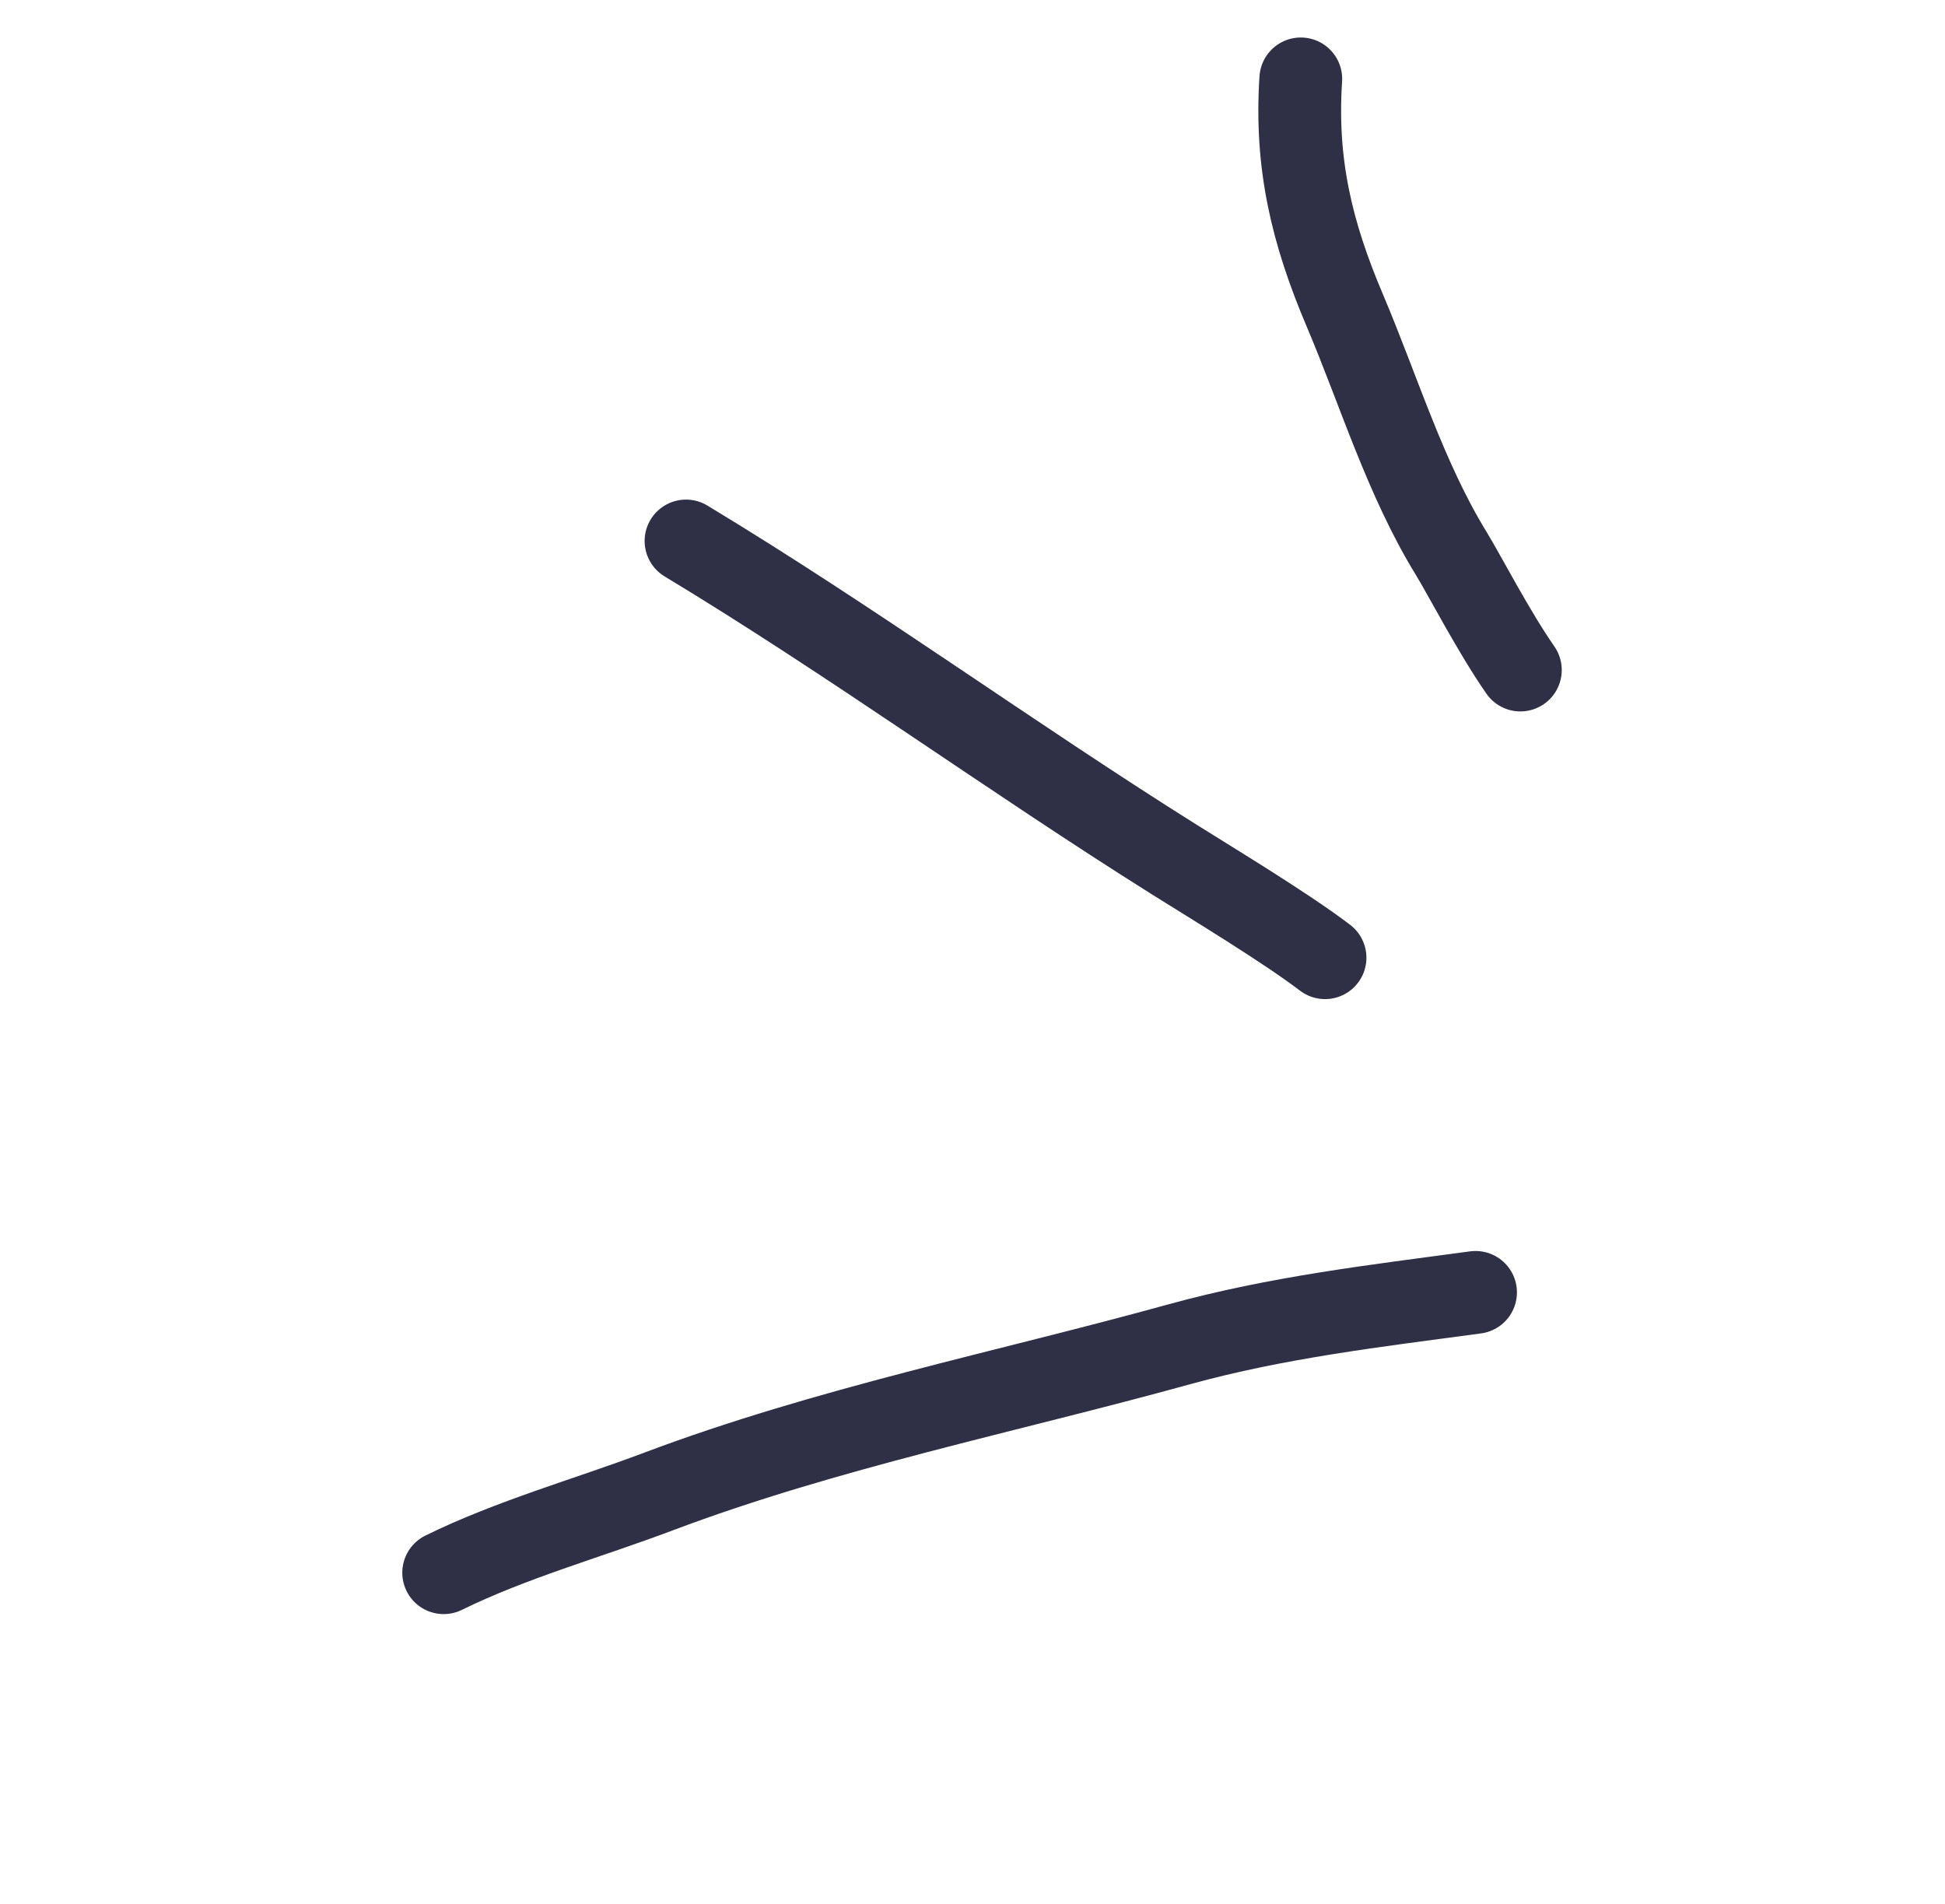
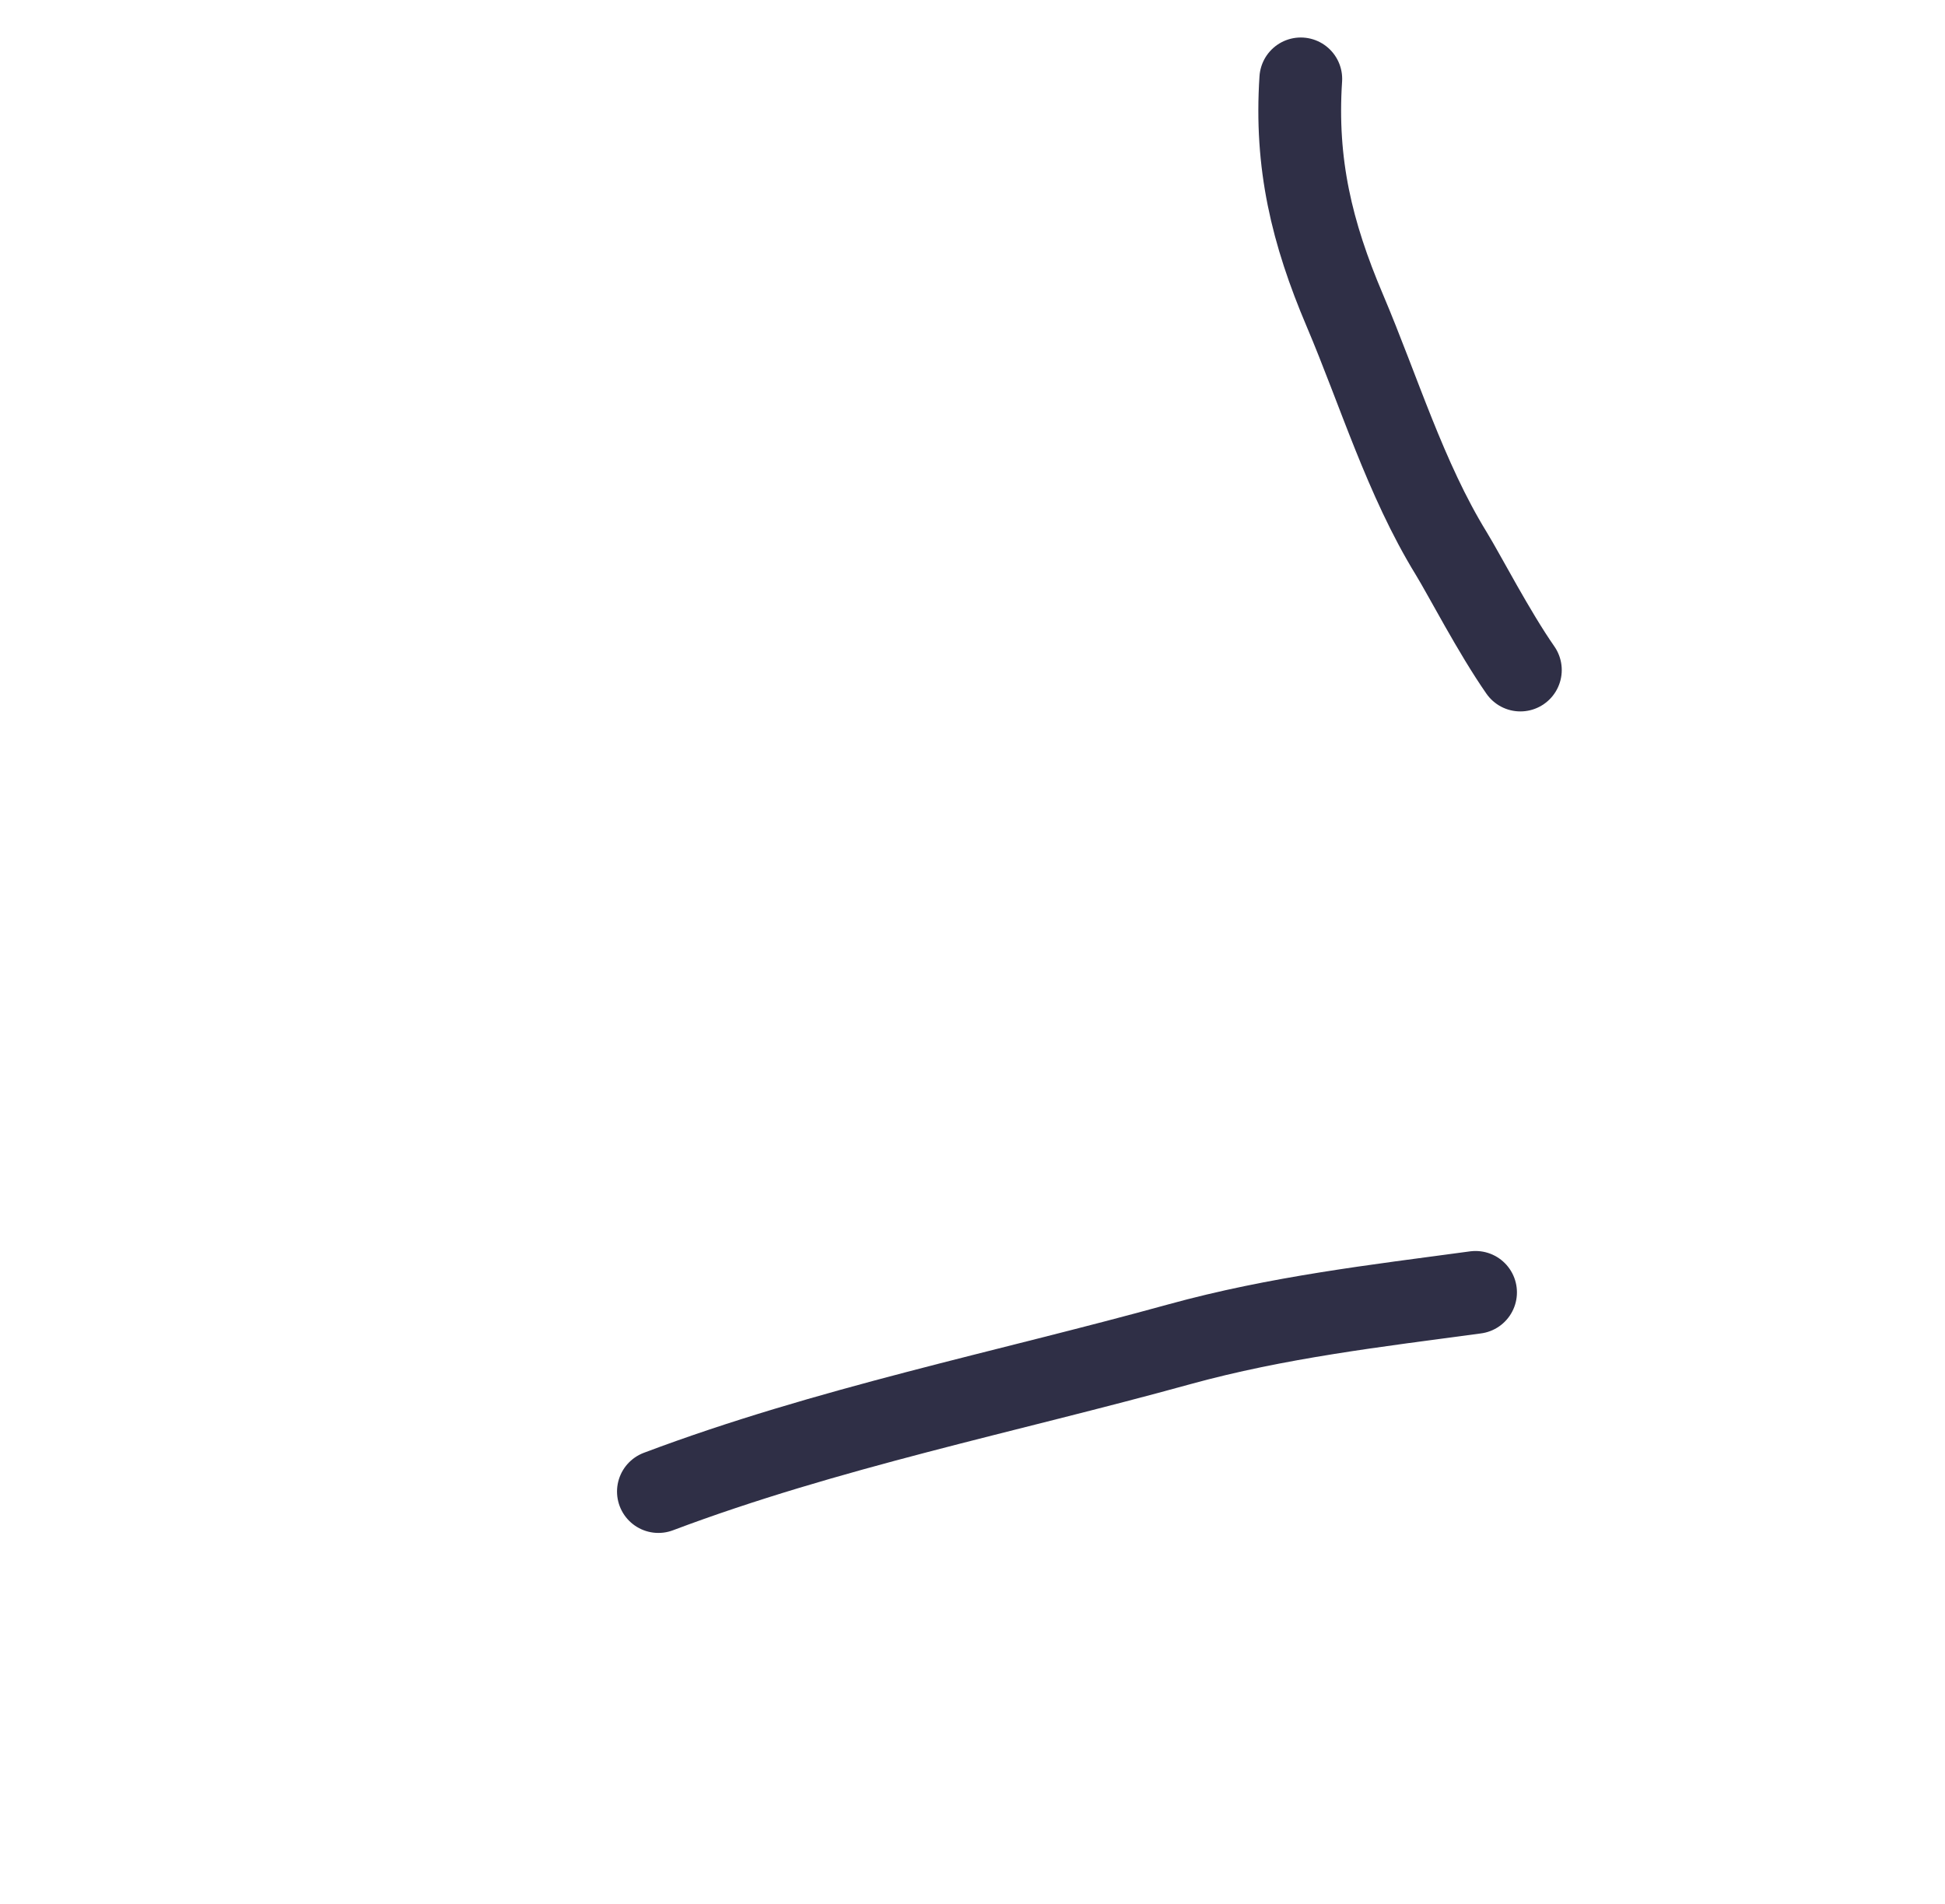
<svg xmlns="http://www.w3.org/2000/svg" width="47" height="46" viewBox="0 0 47 46" fill="none">
-   <path d="M35.656 31.226C33.247 31.551 30.873 31.825 28.493 32.481C24.308 33.637 19.978 34.505 15.91 36.038C14.189 36.687 12.364 37.192 10.721 37.999" stroke="#2F2F46" stroke-width="2" stroke-linecap="round" />
-   <path d="M32.019 23.14C31.072 22.418 29.289 21.341 28.387 20.775C24.405 18.276 20.6 15.501 16.577 13.071" stroke="#2F2F46" stroke-width="2" stroke-linecap="round" />
+   <path d="M35.656 31.226C33.247 31.551 30.873 31.825 28.493 32.481C24.308 33.637 19.978 34.505 15.91 36.038" stroke="#2F2F46" stroke-width="2" stroke-linecap="round" />
  <path d="M36.739 16.189C36.099 15.27 35.39 13.898 35.07 13.375C33.958 11.564 33.324 9.449 32.496 7.499C31.699 5.623 31.298 3.958 31.433 1.906" stroke="#2F2F46" stroke-width="2" stroke-linecap="round" />
</svg>